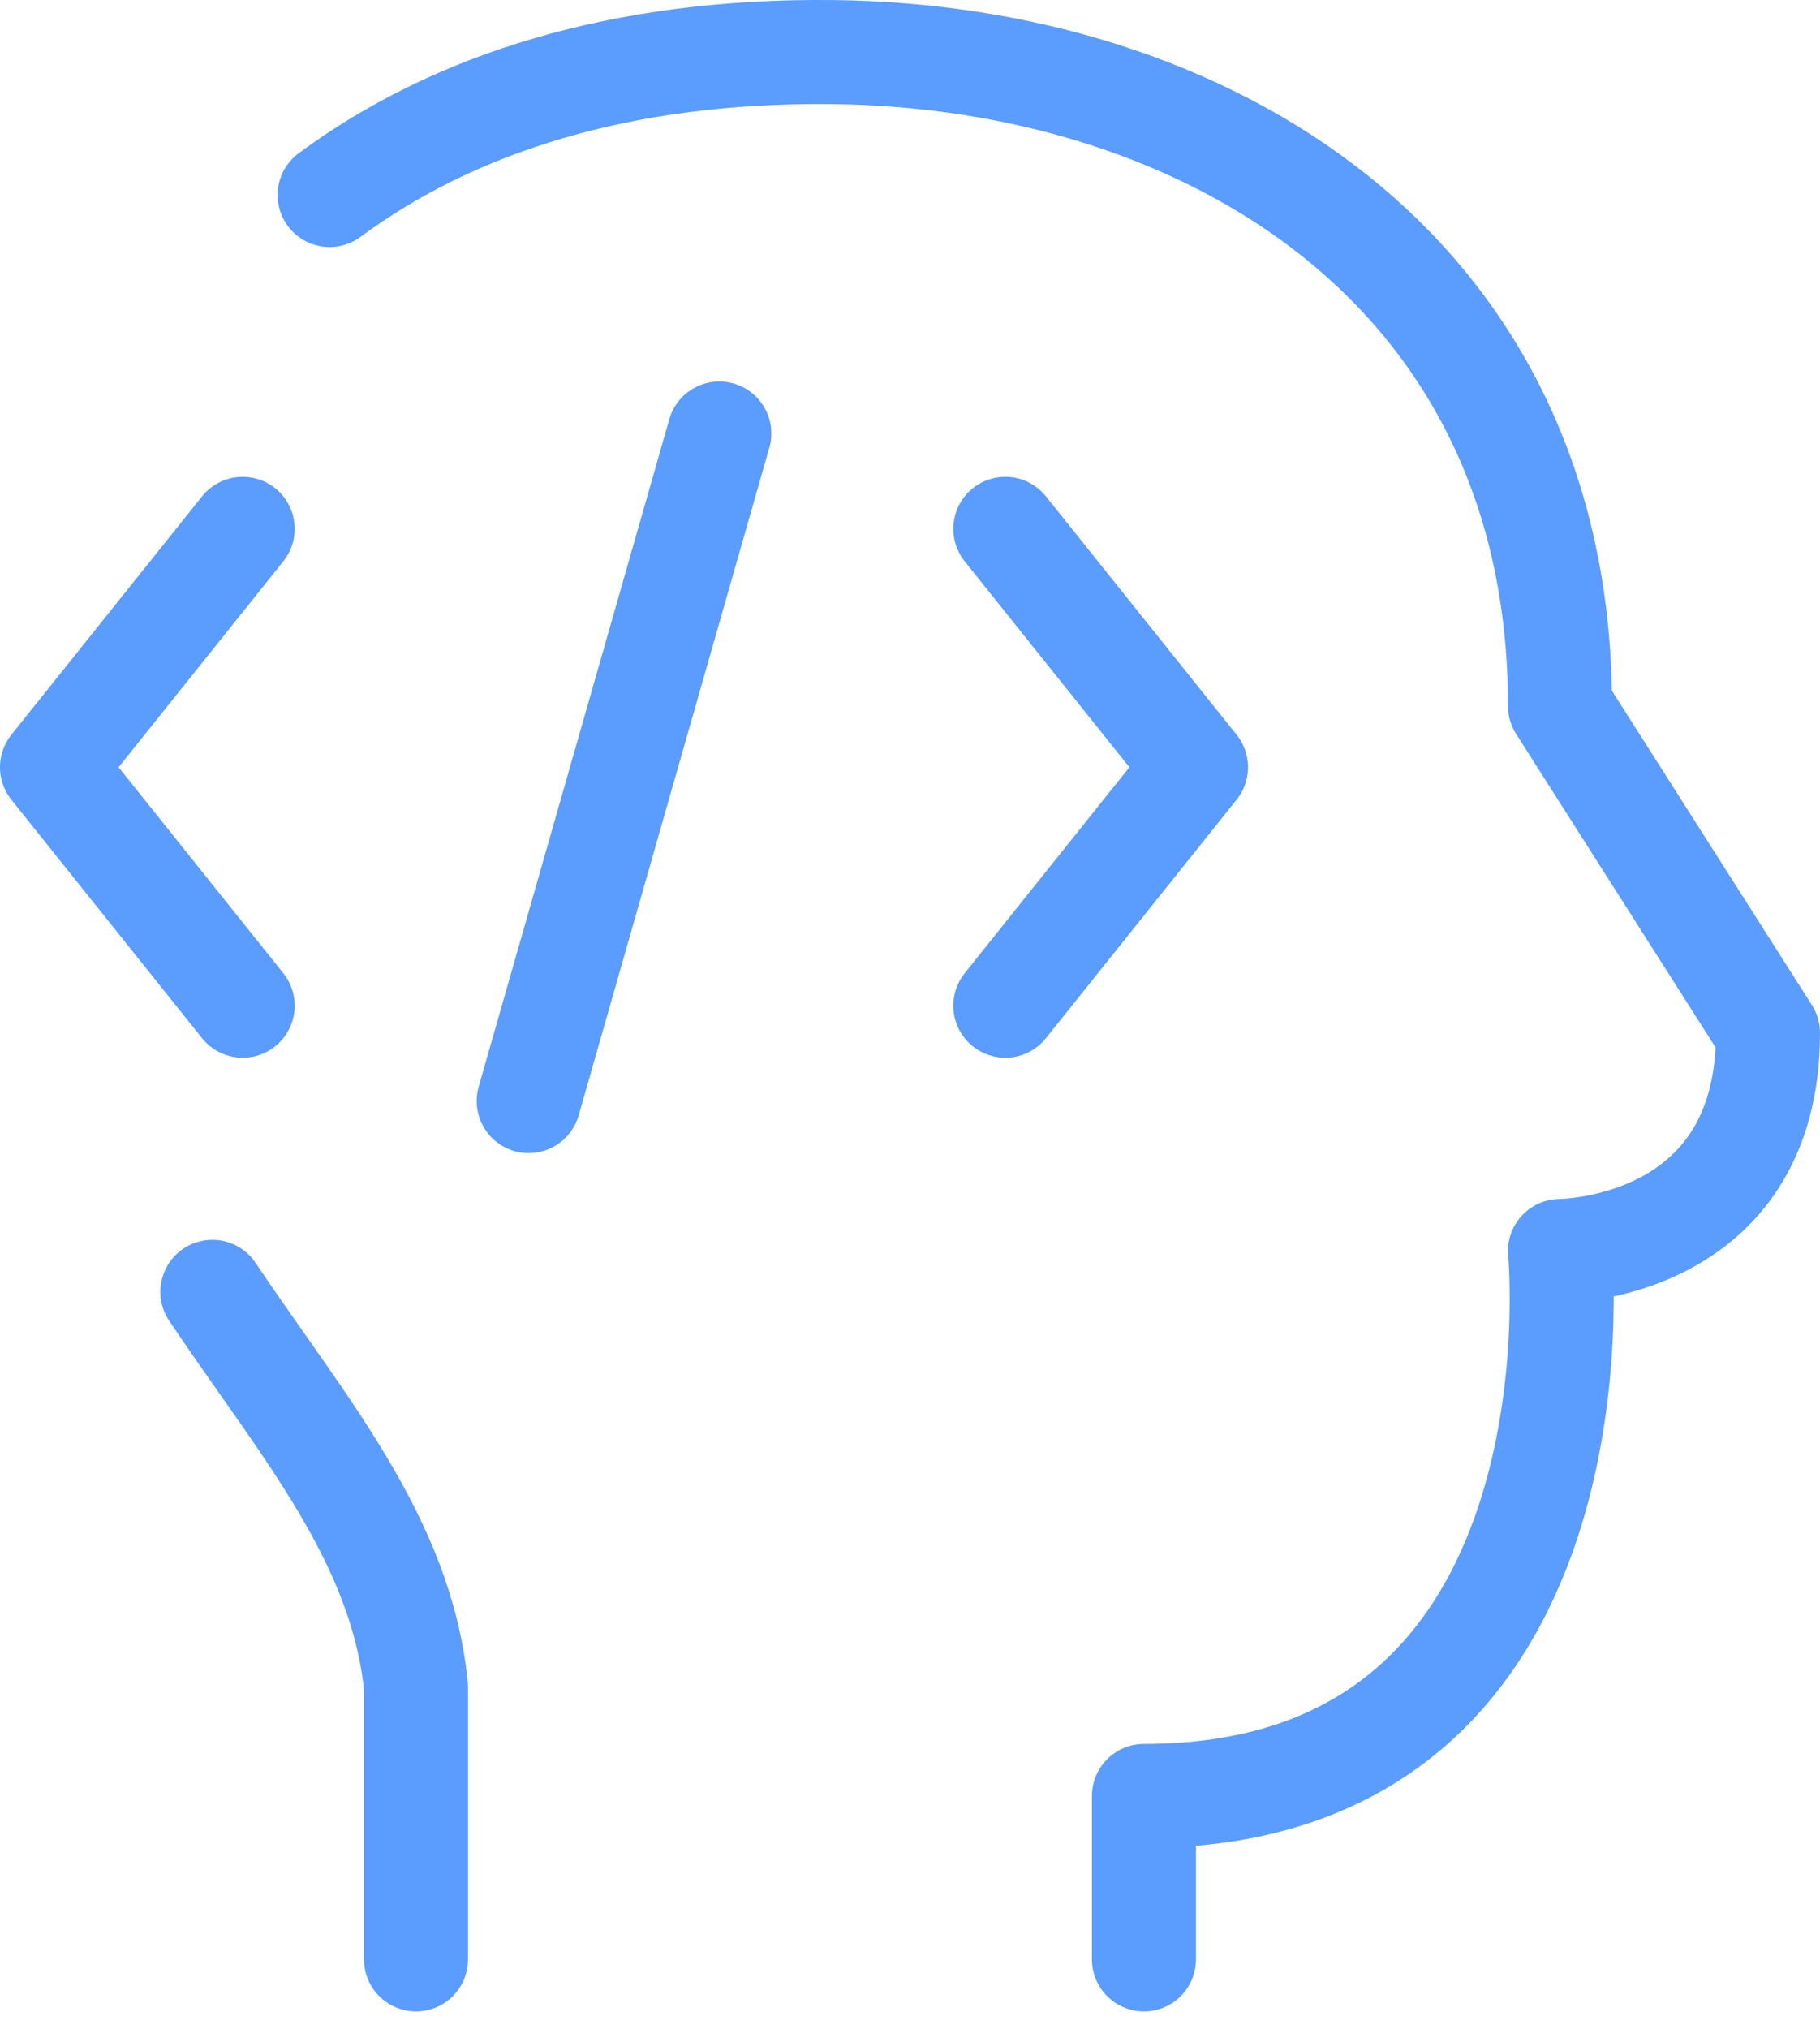
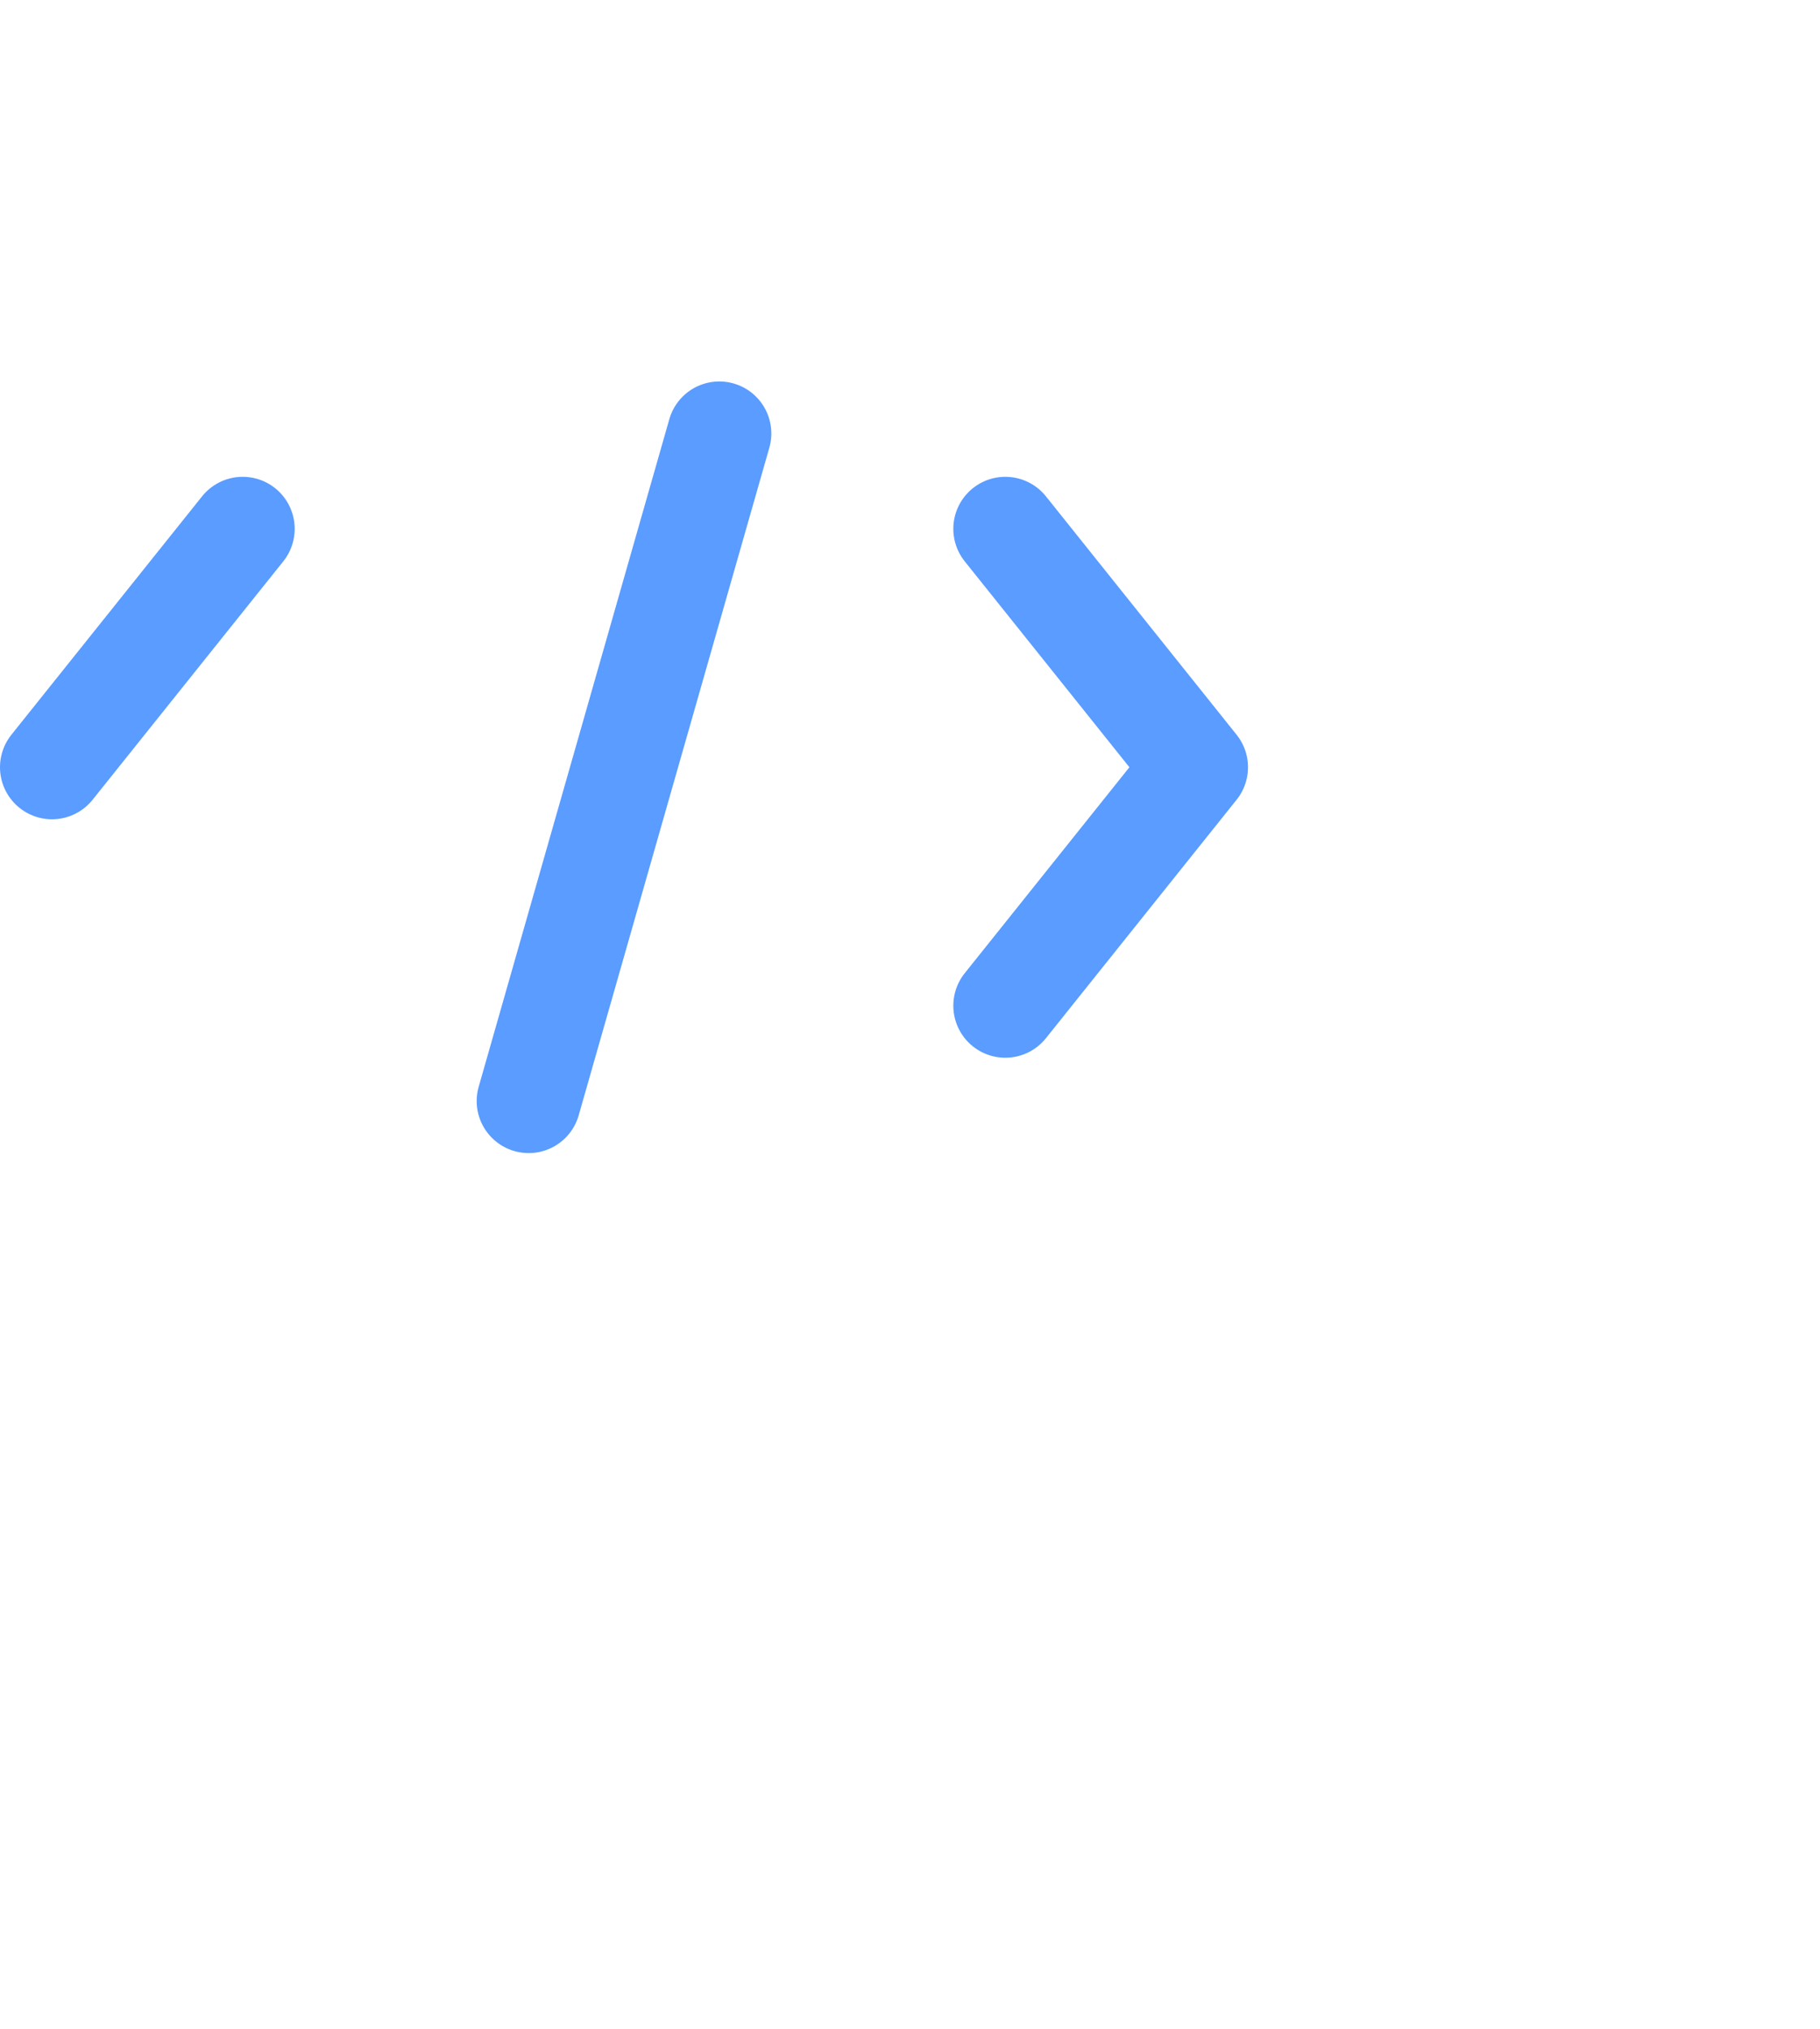
<svg xmlns="http://www.w3.org/2000/svg" width="35" height="39" viewBox="0 0 35 39" fill="none">
-   <path d="M8 37.666V32.428C7.714 29.585 5.827 27.429 4.084 24.833M21.999 37.666V34.524C31.001 34.524 30 24.048 30 24.048C30 24.048 34 24.048 34 19.857L30 13.572C30 5.19 23.2 1.076 16.001 1.001C11.967 0.959 8.746 1.973 6.339 3.749" stroke="#5A9CFF" stroke-width="2" stroke-linecap="round" stroke-linejoin="round" />
-   <path d="M19.333 10.166L23 14.749L19.333 19.333M4.667 10.166L1 14.749L4.667 19.333M13.833 8.333L10.167 21.166" stroke="#5A9CFF" stroke-width="2" stroke-linecap="round" stroke-linejoin="round" />
+   <path d="M19.333 10.166L23 14.749L19.333 19.333M4.667 10.166L1 14.749M13.833 8.333L10.167 21.166" stroke="#5A9CFF" stroke-width="2" stroke-linecap="round" stroke-linejoin="round" />
</svg>